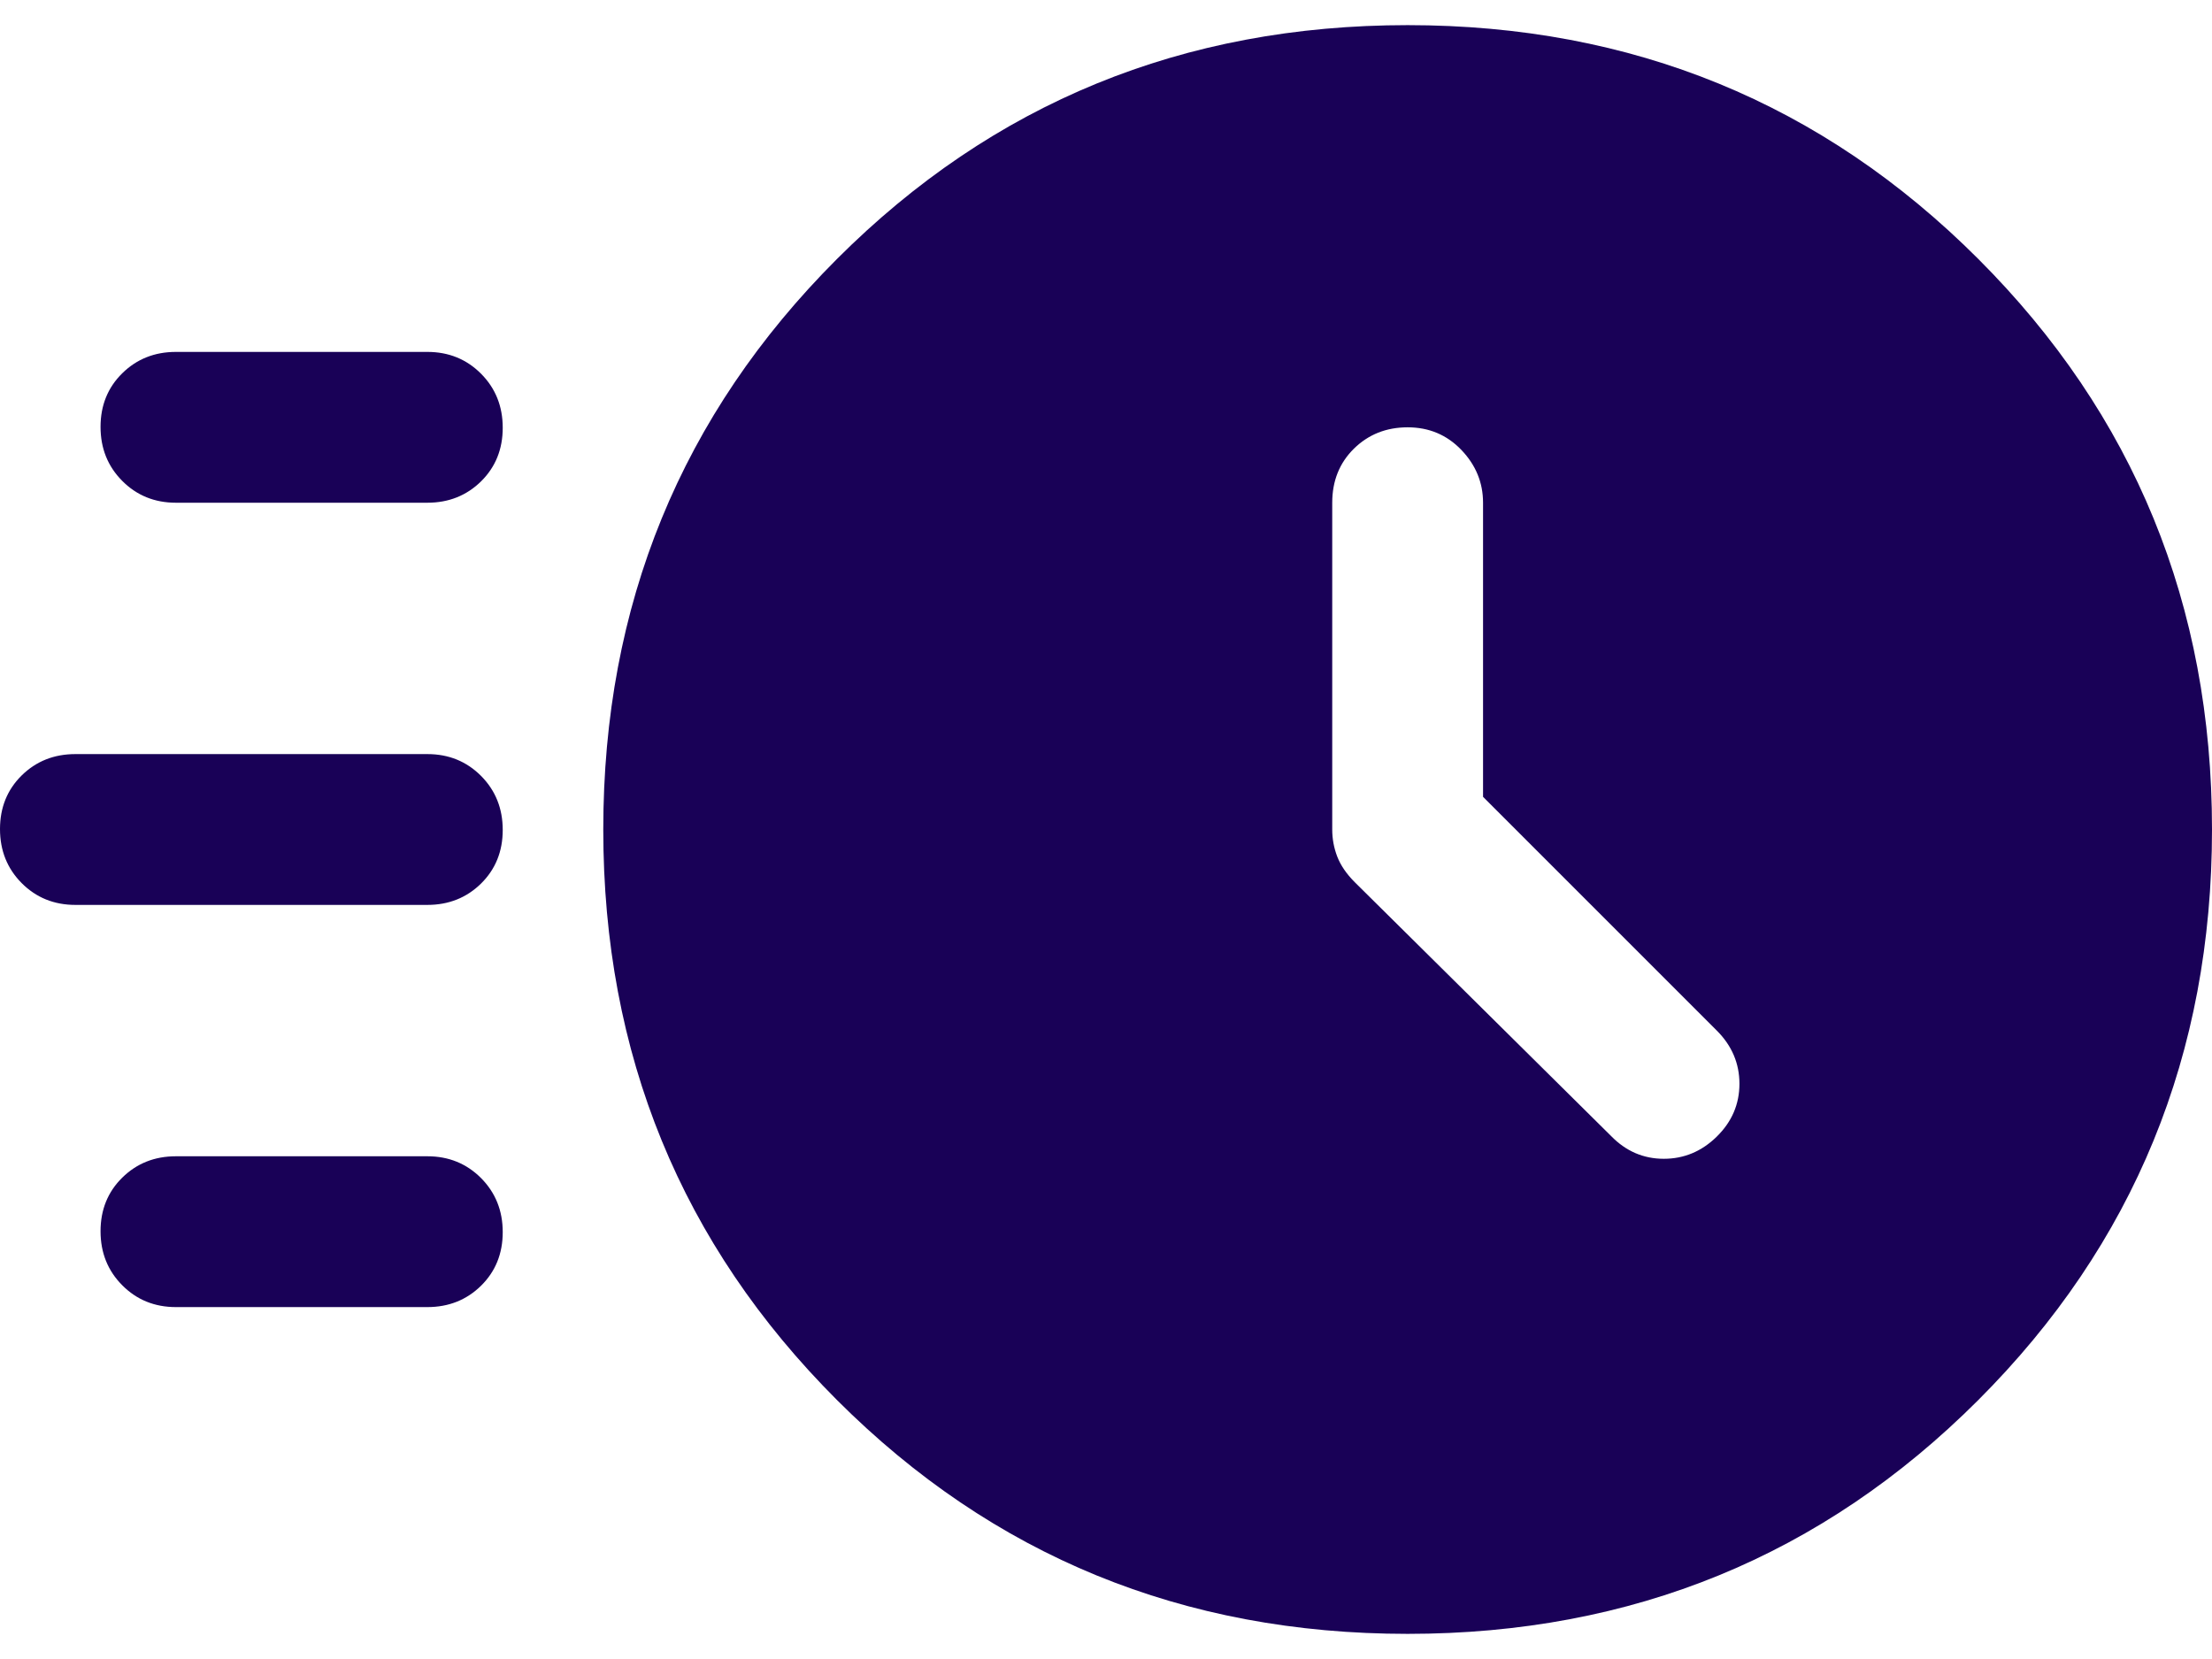
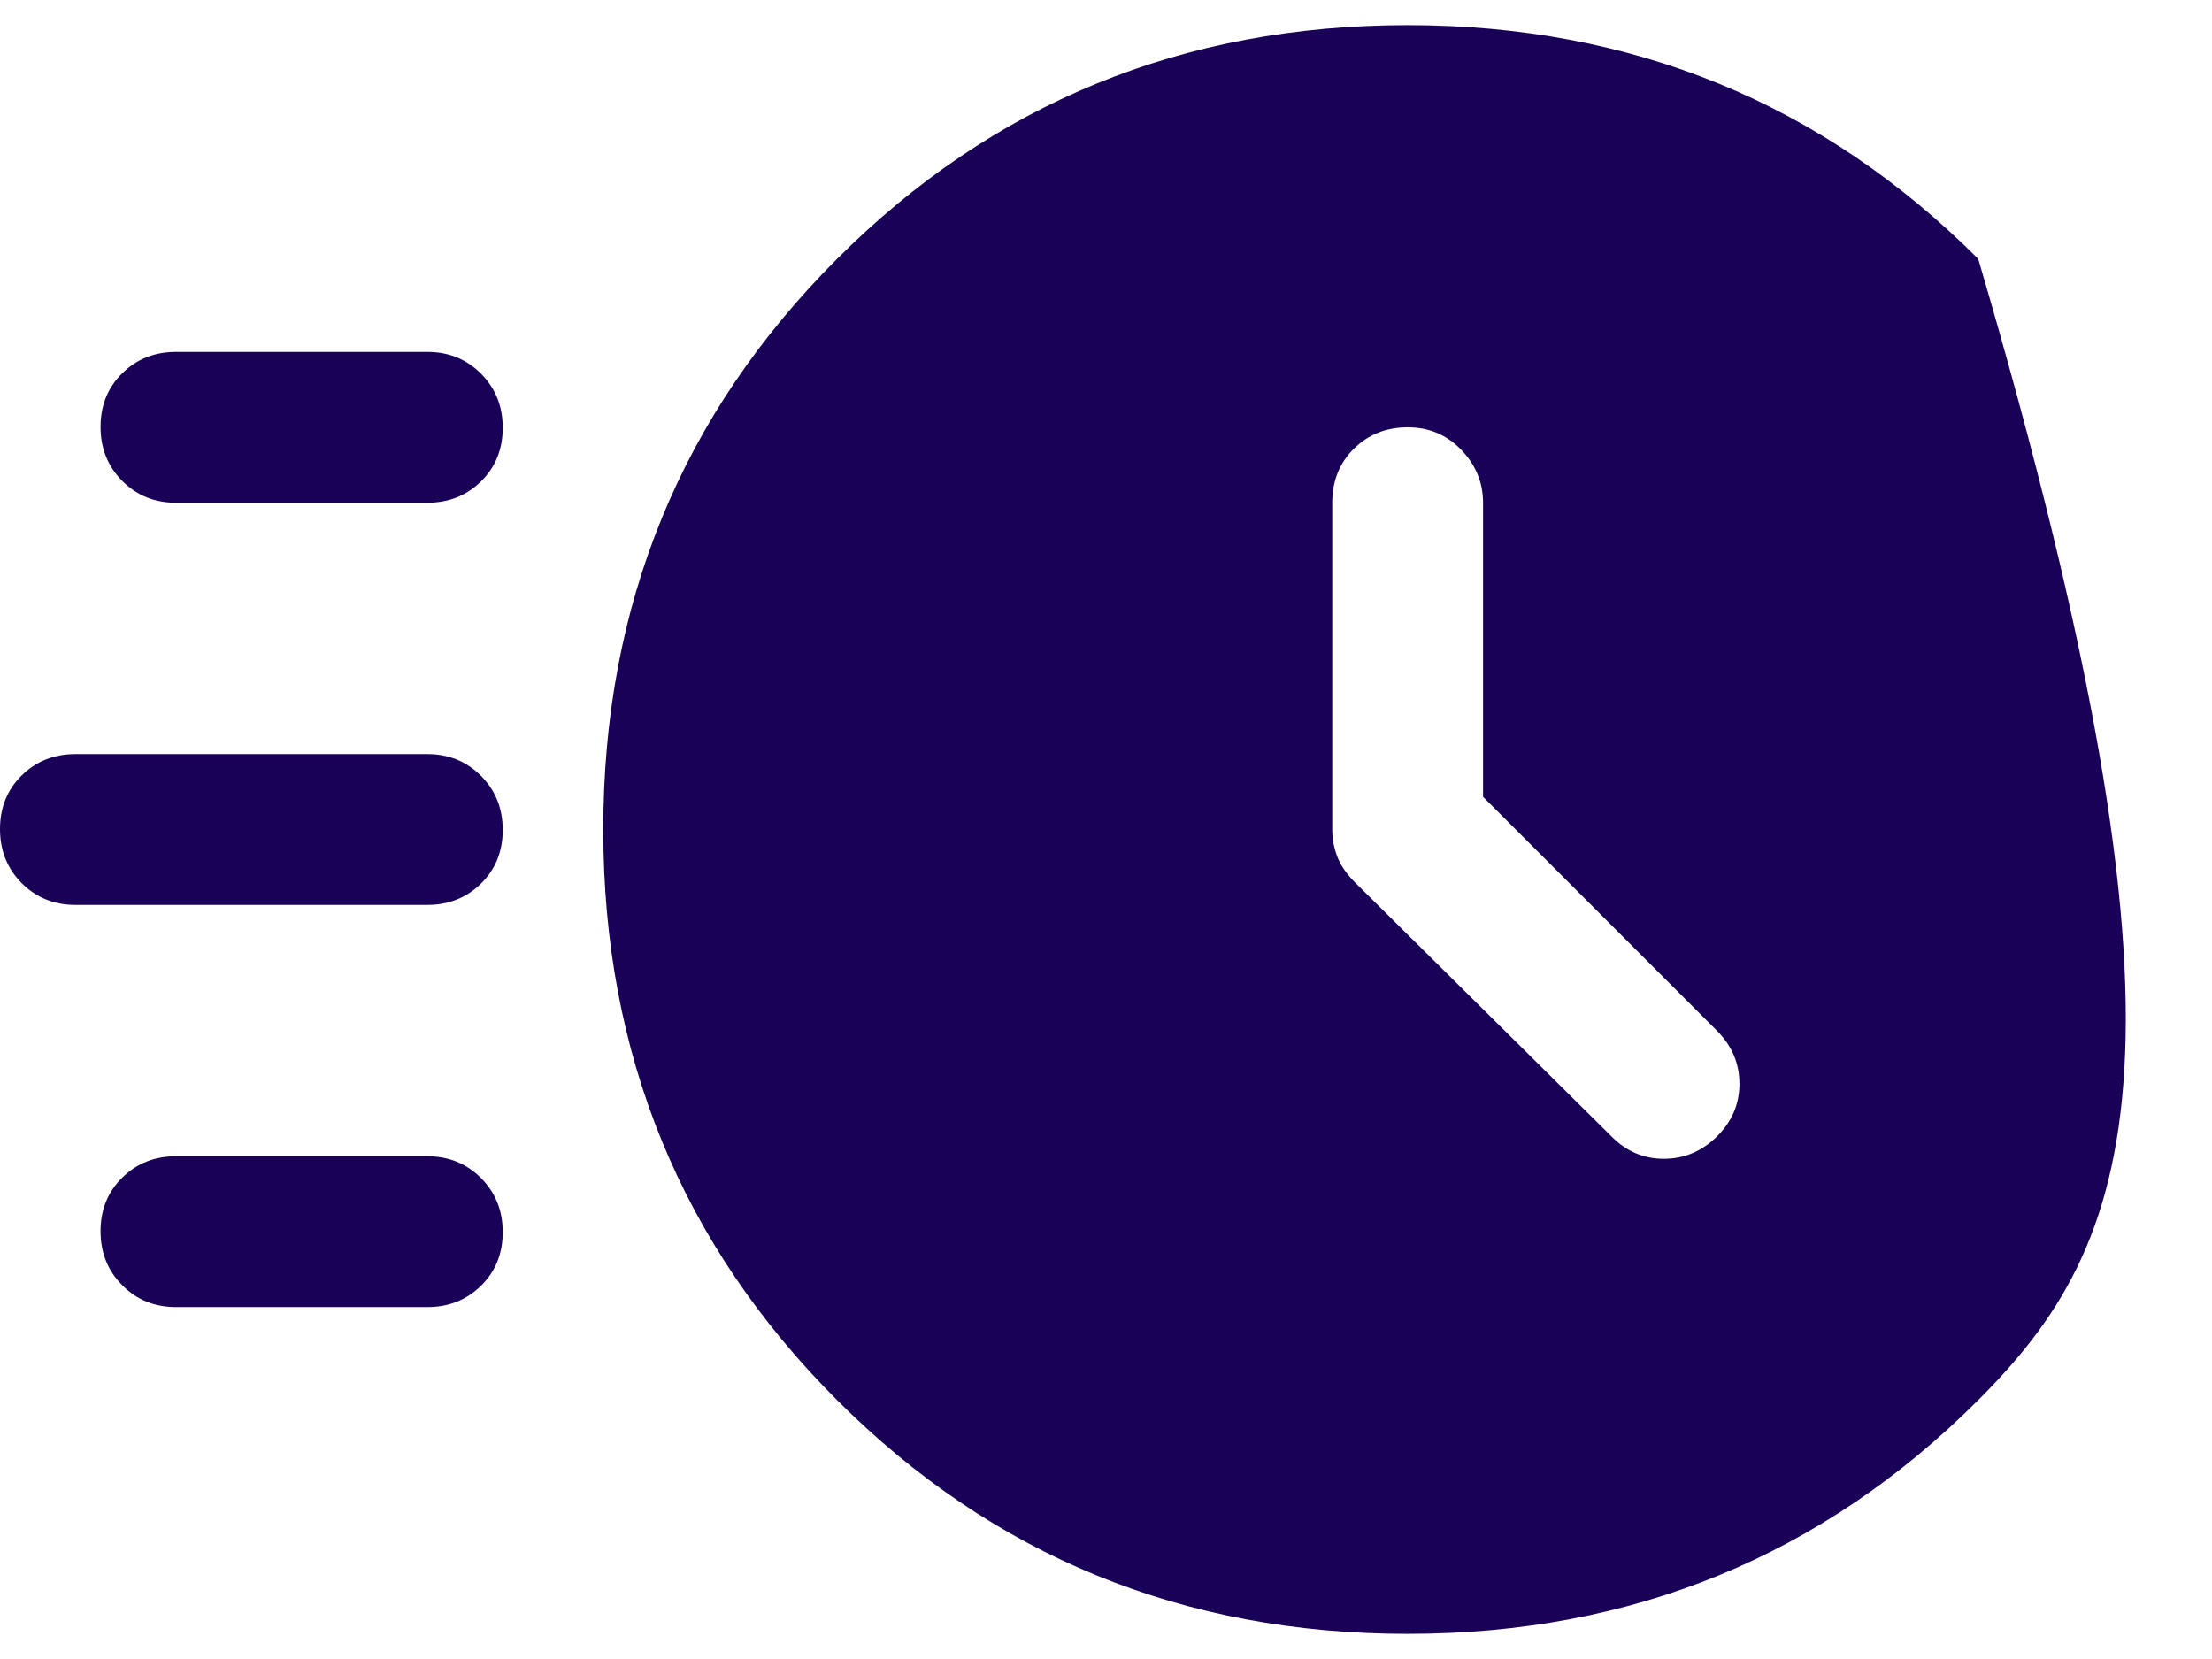
<svg xmlns="http://www.w3.org/2000/svg" width="44" height="33" viewBox="0 0 44 33" fill="none">
-   <path d="M28 32.5C23.533 32.5 19.75 30.95 16.65 27.85C13.55 24.75 12 20.967 12 16.5C12 12.033 13.55 8.25 16.65 5.15C19.75 2.05 23.533 0.5 28 0.5C32.467 0.5 36.25 2.05 39.35 5.15C42.45 8.25 44 12.033 44 16.5C44 20.967 42.45 24.75 39.35 27.85C36.25 30.95 32.467 32.5 28 32.5ZM29.5 15.85V10C29.5 9.6 29.356 9.25 29.069 8.95C28.781 8.65 28.425 8.5 28 8.5C27.575 8.5 27.219 8.642 26.931 8.925C26.644 9.208 26.5 9.567 26.5 10V16.5C26.5 16.686 26.533 16.865 26.6 17.039C26.667 17.213 26.783 17.383 26.95 17.55L32.05 22.6C32.343 22.9 32.692 23.05 33.095 23.05C33.498 23.05 33.85 22.903 34.15 22.608C34.45 22.313 34.6 21.963 34.6 21.558C34.6 21.153 34.45 20.8 34.15 20.5L29.5 15.85ZM3.5 10C3.075 10 2.719 9.855 2.432 9.566C2.144 9.277 2 8.919 2 8.491C2 8.064 2.144 7.708 2.432 7.425C2.719 7.142 3.075 7 3.5 7H8.5C8.925 7 9.281 7.145 9.569 7.434C9.856 7.723 10 8.081 10 8.509C10 8.936 9.856 9.292 9.569 9.575C9.281 9.858 8.925 10 8.5 10H3.5ZM1.5 18C1.075 18 0.719 17.855 0.431 17.566C0.144 17.277 0 16.919 0 16.491C0 16.064 0.144 15.708 0.431 15.425C0.719 15.142 1.075 15 1.5 15H8.5C8.925 15 9.281 15.145 9.569 15.434C9.856 15.723 10 16.081 10 16.509C10 16.936 9.856 17.292 9.569 17.575C9.281 17.858 8.925 18 8.5 18H1.5ZM3.5 26C3.075 26 2.719 25.855 2.432 25.566C2.144 25.277 2 24.919 2 24.491C2 24.064 2.144 23.708 2.432 23.425C2.719 23.142 3.075 23 3.5 23H8.5C8.925 23 9.281 23.145 9.569 23.434C9.856 23.723 10 24.081 10 24.509C10 24.936 9.856 25.292 9.569 25.575C9.281 25.858 8.925 26 8.5 26H3.5Z" fill="#190157" />
+   <path d="M28 32.5C23.533 32.5 19.75 30.95 16.65 27.85C13.55 24.75 12 20.967 12 16.5C12 12.033 13.55 8.25 16.65 5.15C19.75 2.05 23.533 0.5 28 0.5C32.467 0.5 36.25 2.05 39.35 5.15C44 20.967 42.45 24.75 39.35 27.85C36.25 30.95 32.467 32.5 28 32.5ZM29.5 15.85V10C29.5 9.6 29.356 9.25 29.069 8.95C28.781 8.65 28.425 8.5 28 8.5C27.575 8.5 27.219 8.642 26.931 8.925C26.644 9.208 26.5 9.567 26.5 10V16.5C26.5 16.686 26.533 16.865 26.6 17.039C26.667 17.213 26.783 17.383 26.95 17.55L32.05 22.6C32.343 22.9 32.692 23.05 33.095 23.05C33.498 23.05 33.85 22.903 34.15 22.608C34.45 22.313 34.6 21.963 34.6 21.558C34.6 21.153 34.45 20.8 34.15 20.5L29.5 15.85ZM3.5 10C3.075 10 2.719 9.855 2.432 9.566C2.144 9.277 2 8.919 2 8.491C2 8.064 2.144 7.708 2.432 7.425C2.719 7.142 3.075 7 3.5 7H8.5C8.925 7 9.281 7.145 9.569 7.434C9.856 7.723 10 8.081 10 8.509C10 8.936 9.856 9.292 9.569 9.575C9.281 9.858 8.925 10 8.5 10H3.5ZM1.5 18C1.075 18 0.719 17.855 0.431 17.566C0.144 17.277 0 16.919 0 16.491C0 16.064 0.144 15.708 0.431 15.425C0.719 15.142 1.075 15 1.5 15H8.5C8.925 15 9.281 15.145 9.569 15.434C9.856 15.723 10 16.081 10 16.509C10 16.936 9.856 17.292 9.569 17.575C9.281 17.858 8.925 18 8.5 18H1.5ZM3.5 26C3.075 26 2.719 25.855 2.432 25.566C2.144 25.277 2 24.919 2 24.491C2 24.064 2.144 23.708 2.432 23.425C2.719 23.142 3.075 23 3.5 23H8.5C8.925 23 9.281 23.145 9.569 23.434C9.856 23.723 10 24.081 10 24.509C10 24.936 9.856 25.292 9.569 25.575C9.281 25.858 8.925 26 8.5 26H3.5Z" fill="#190157" />
</svg>